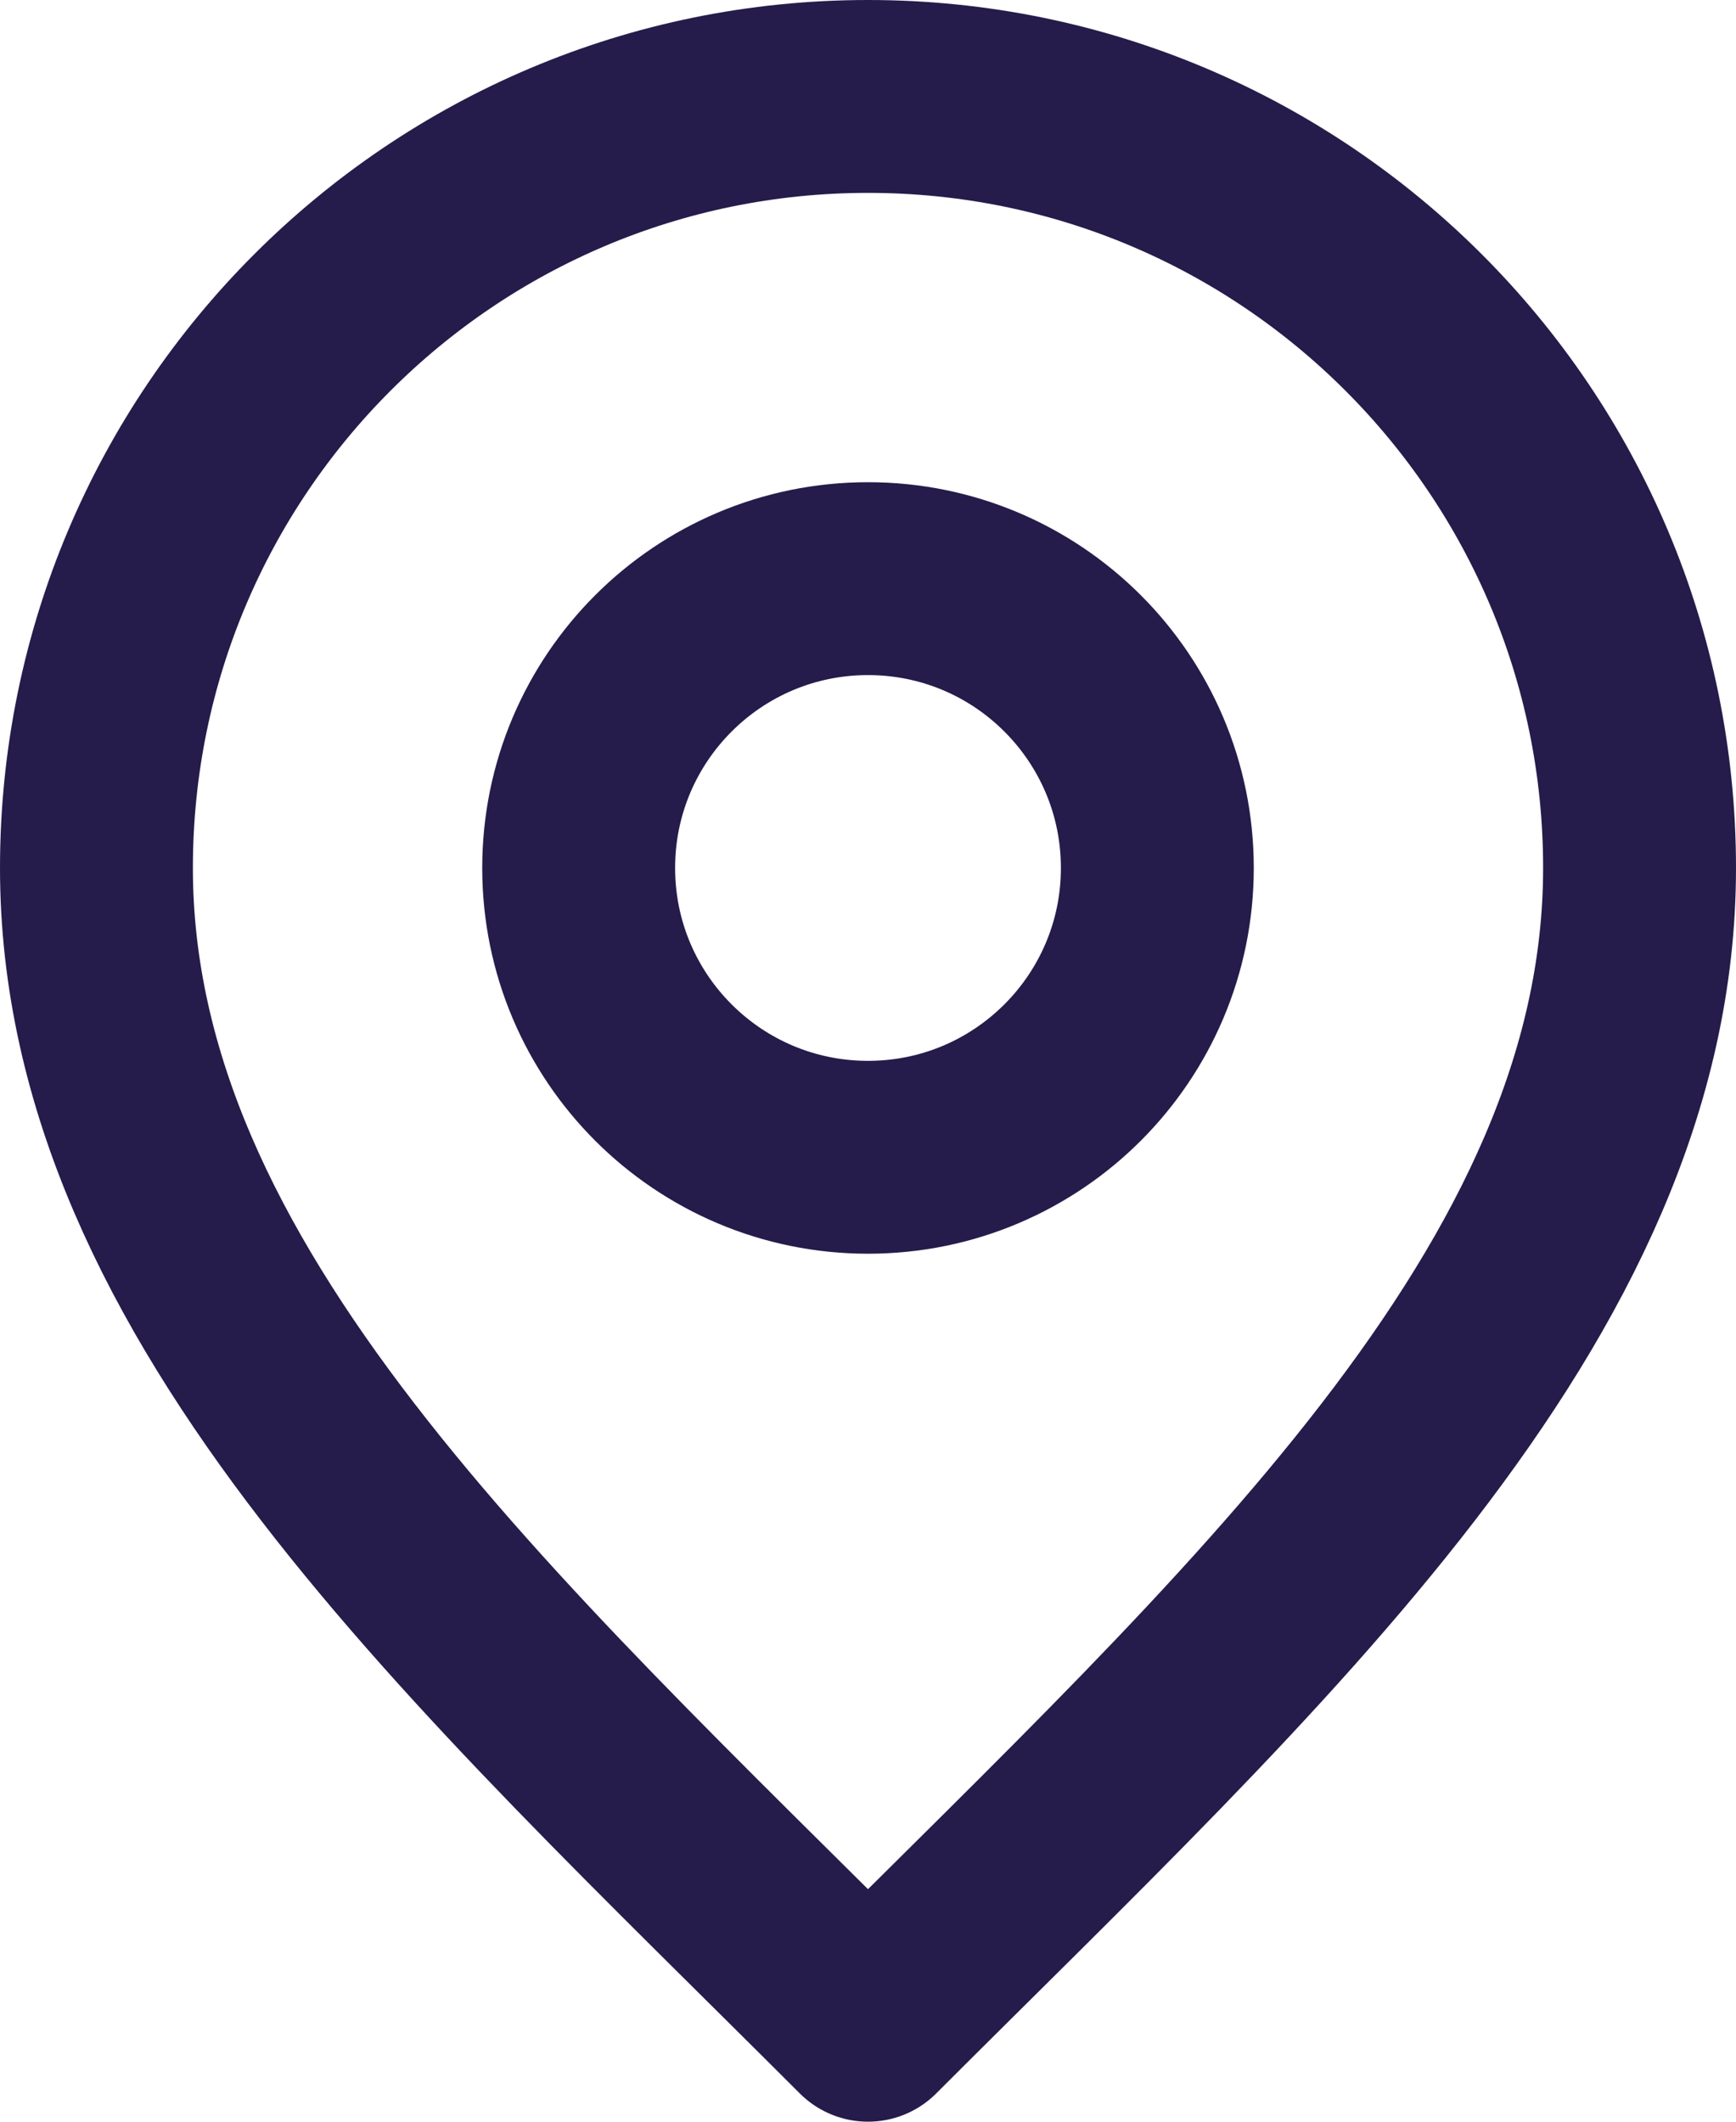
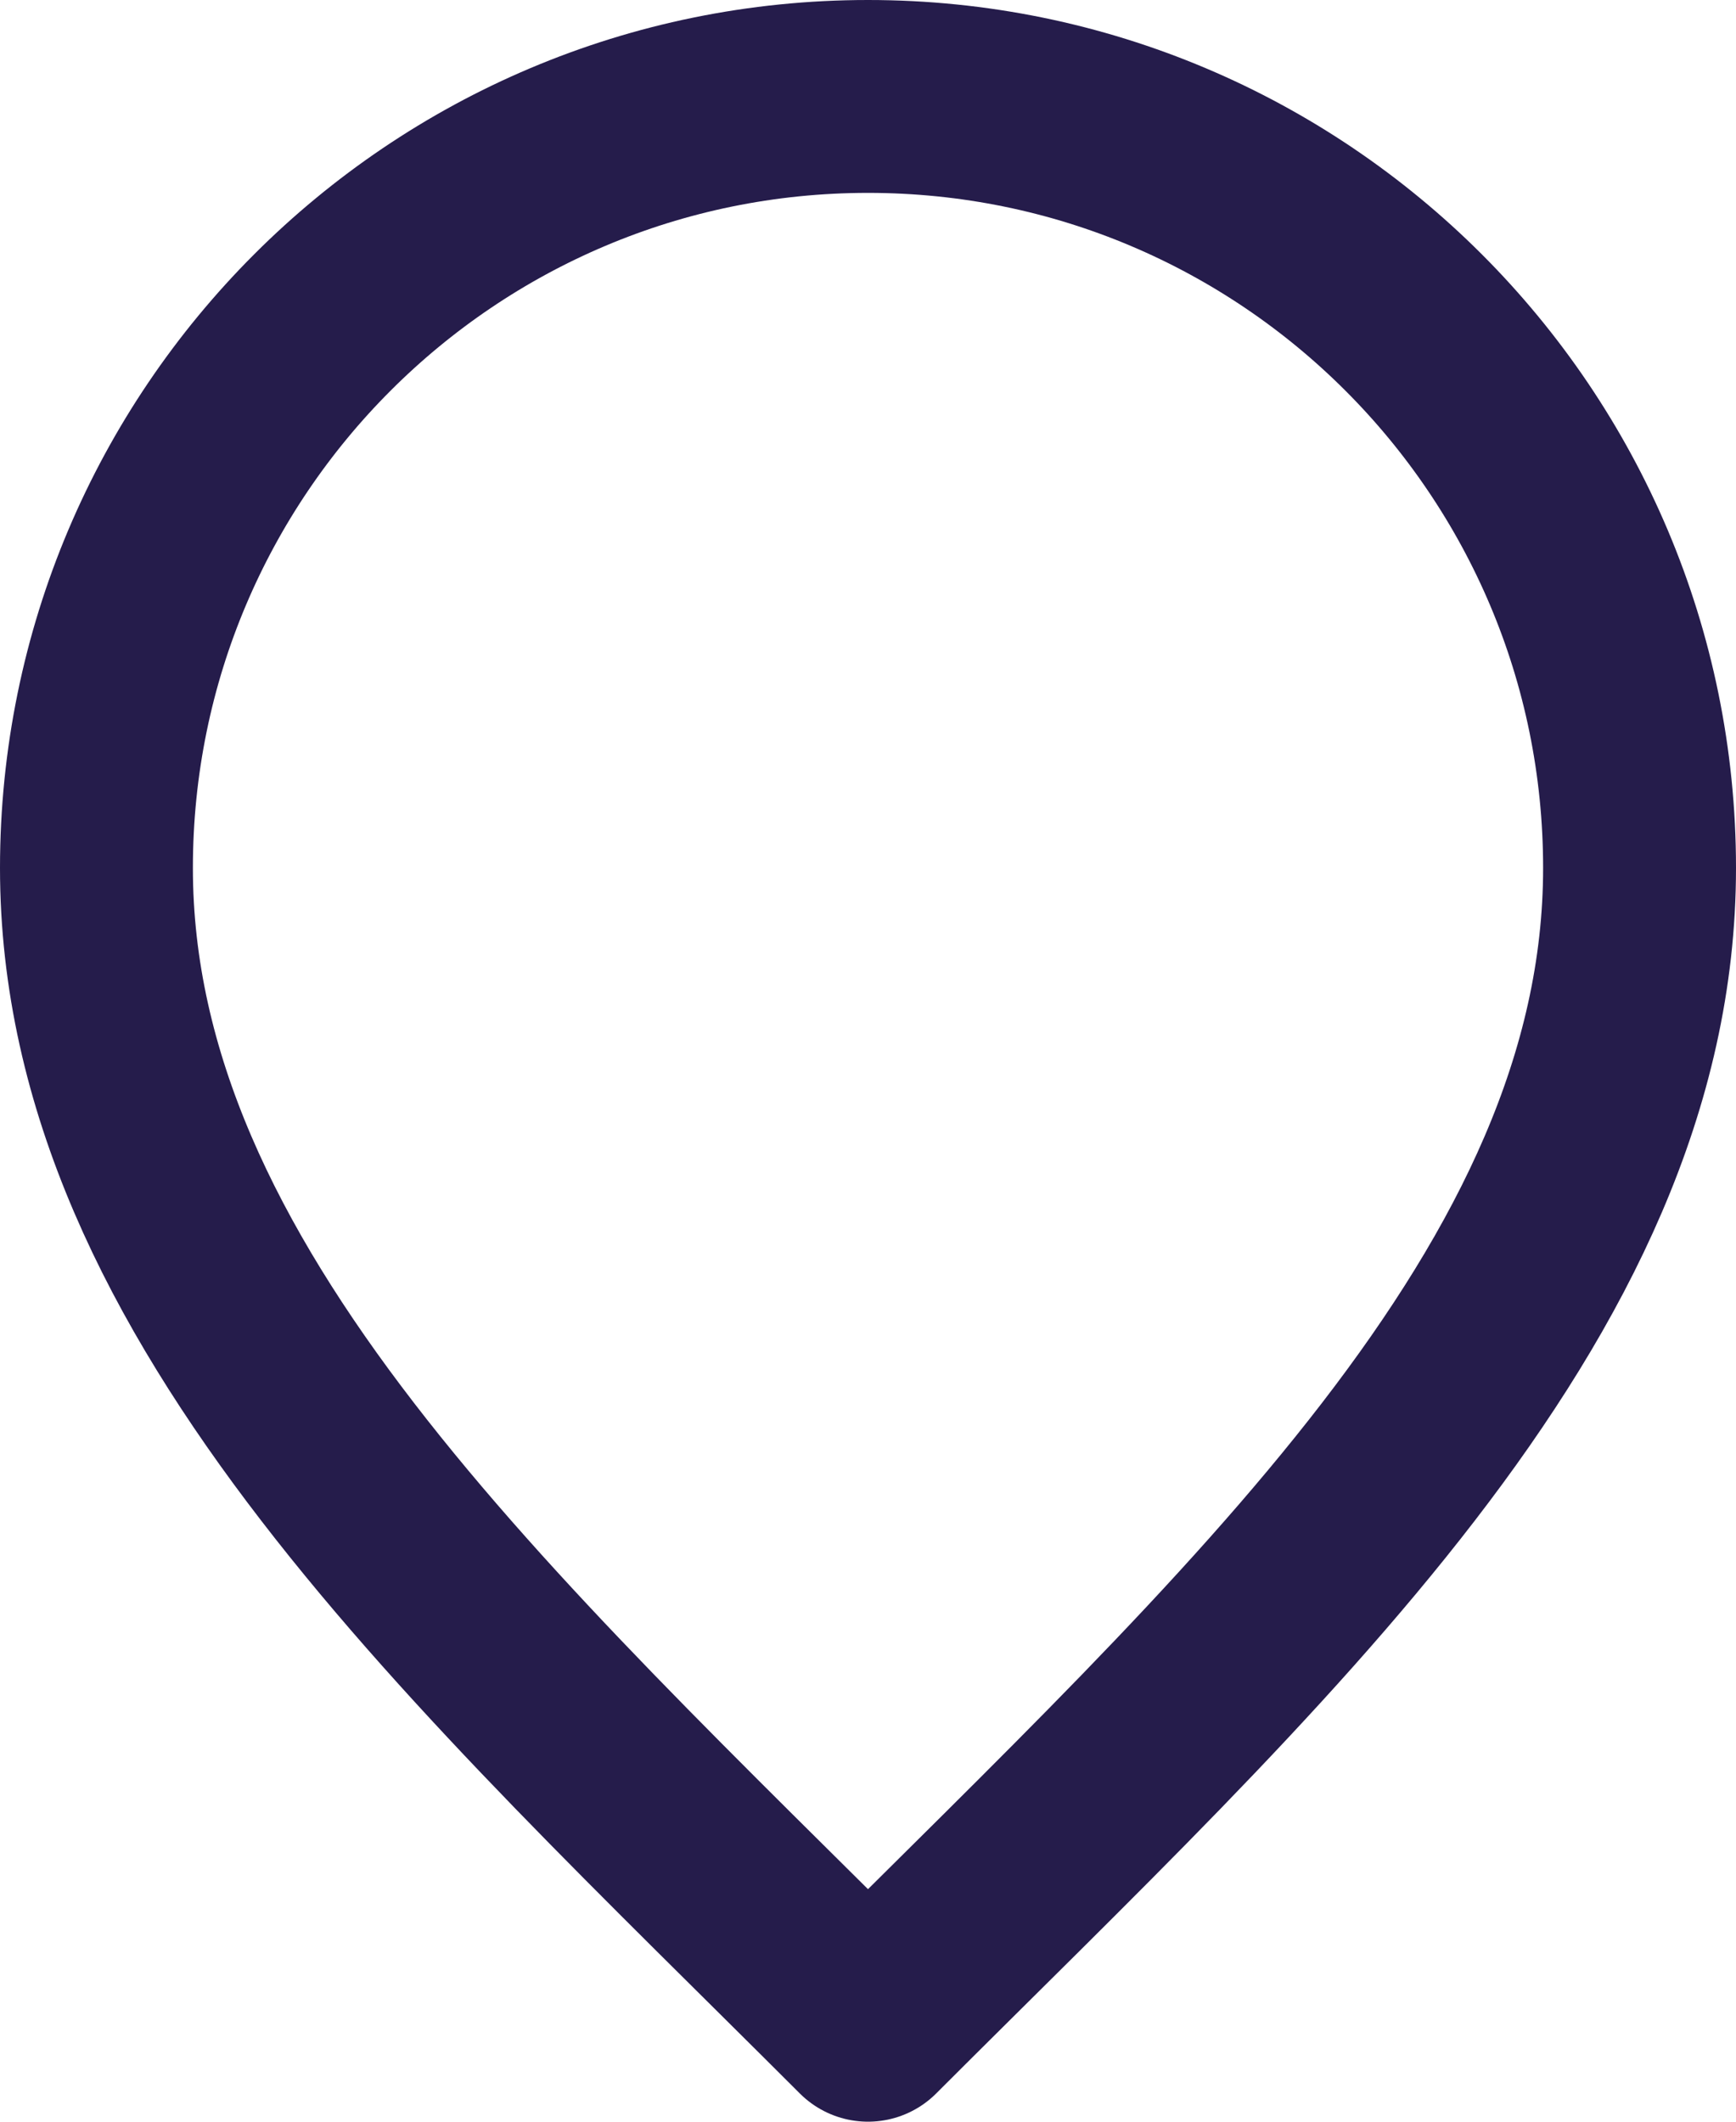
<svg xmlns="http://www.w3.org/2000/svg" width="18" height="22" viewBox="0 0 18 22" fill="none">
-   <path d="M9 12C10.657 12 12 10.657 12 9C12 7.343 10.657 6 9 6C7.343 6 6 7.343 6 9C6 10.657 7.343 12 9 12Z" stroke="#251C4B" stroke-width="2" stroke-linecap="round" stroke-linejoin="round" />
  <path d="M9 21C13 17 17 13.418 17 9C17 4.582 13.418 1 9 1C4.582 1 1 4.582 1 9C1 13.418 5 17 9 21Z" stroke="#251C4B" stroke-width="2" stroke-linecap="round" stroke-linejoin="round" />
</svg>